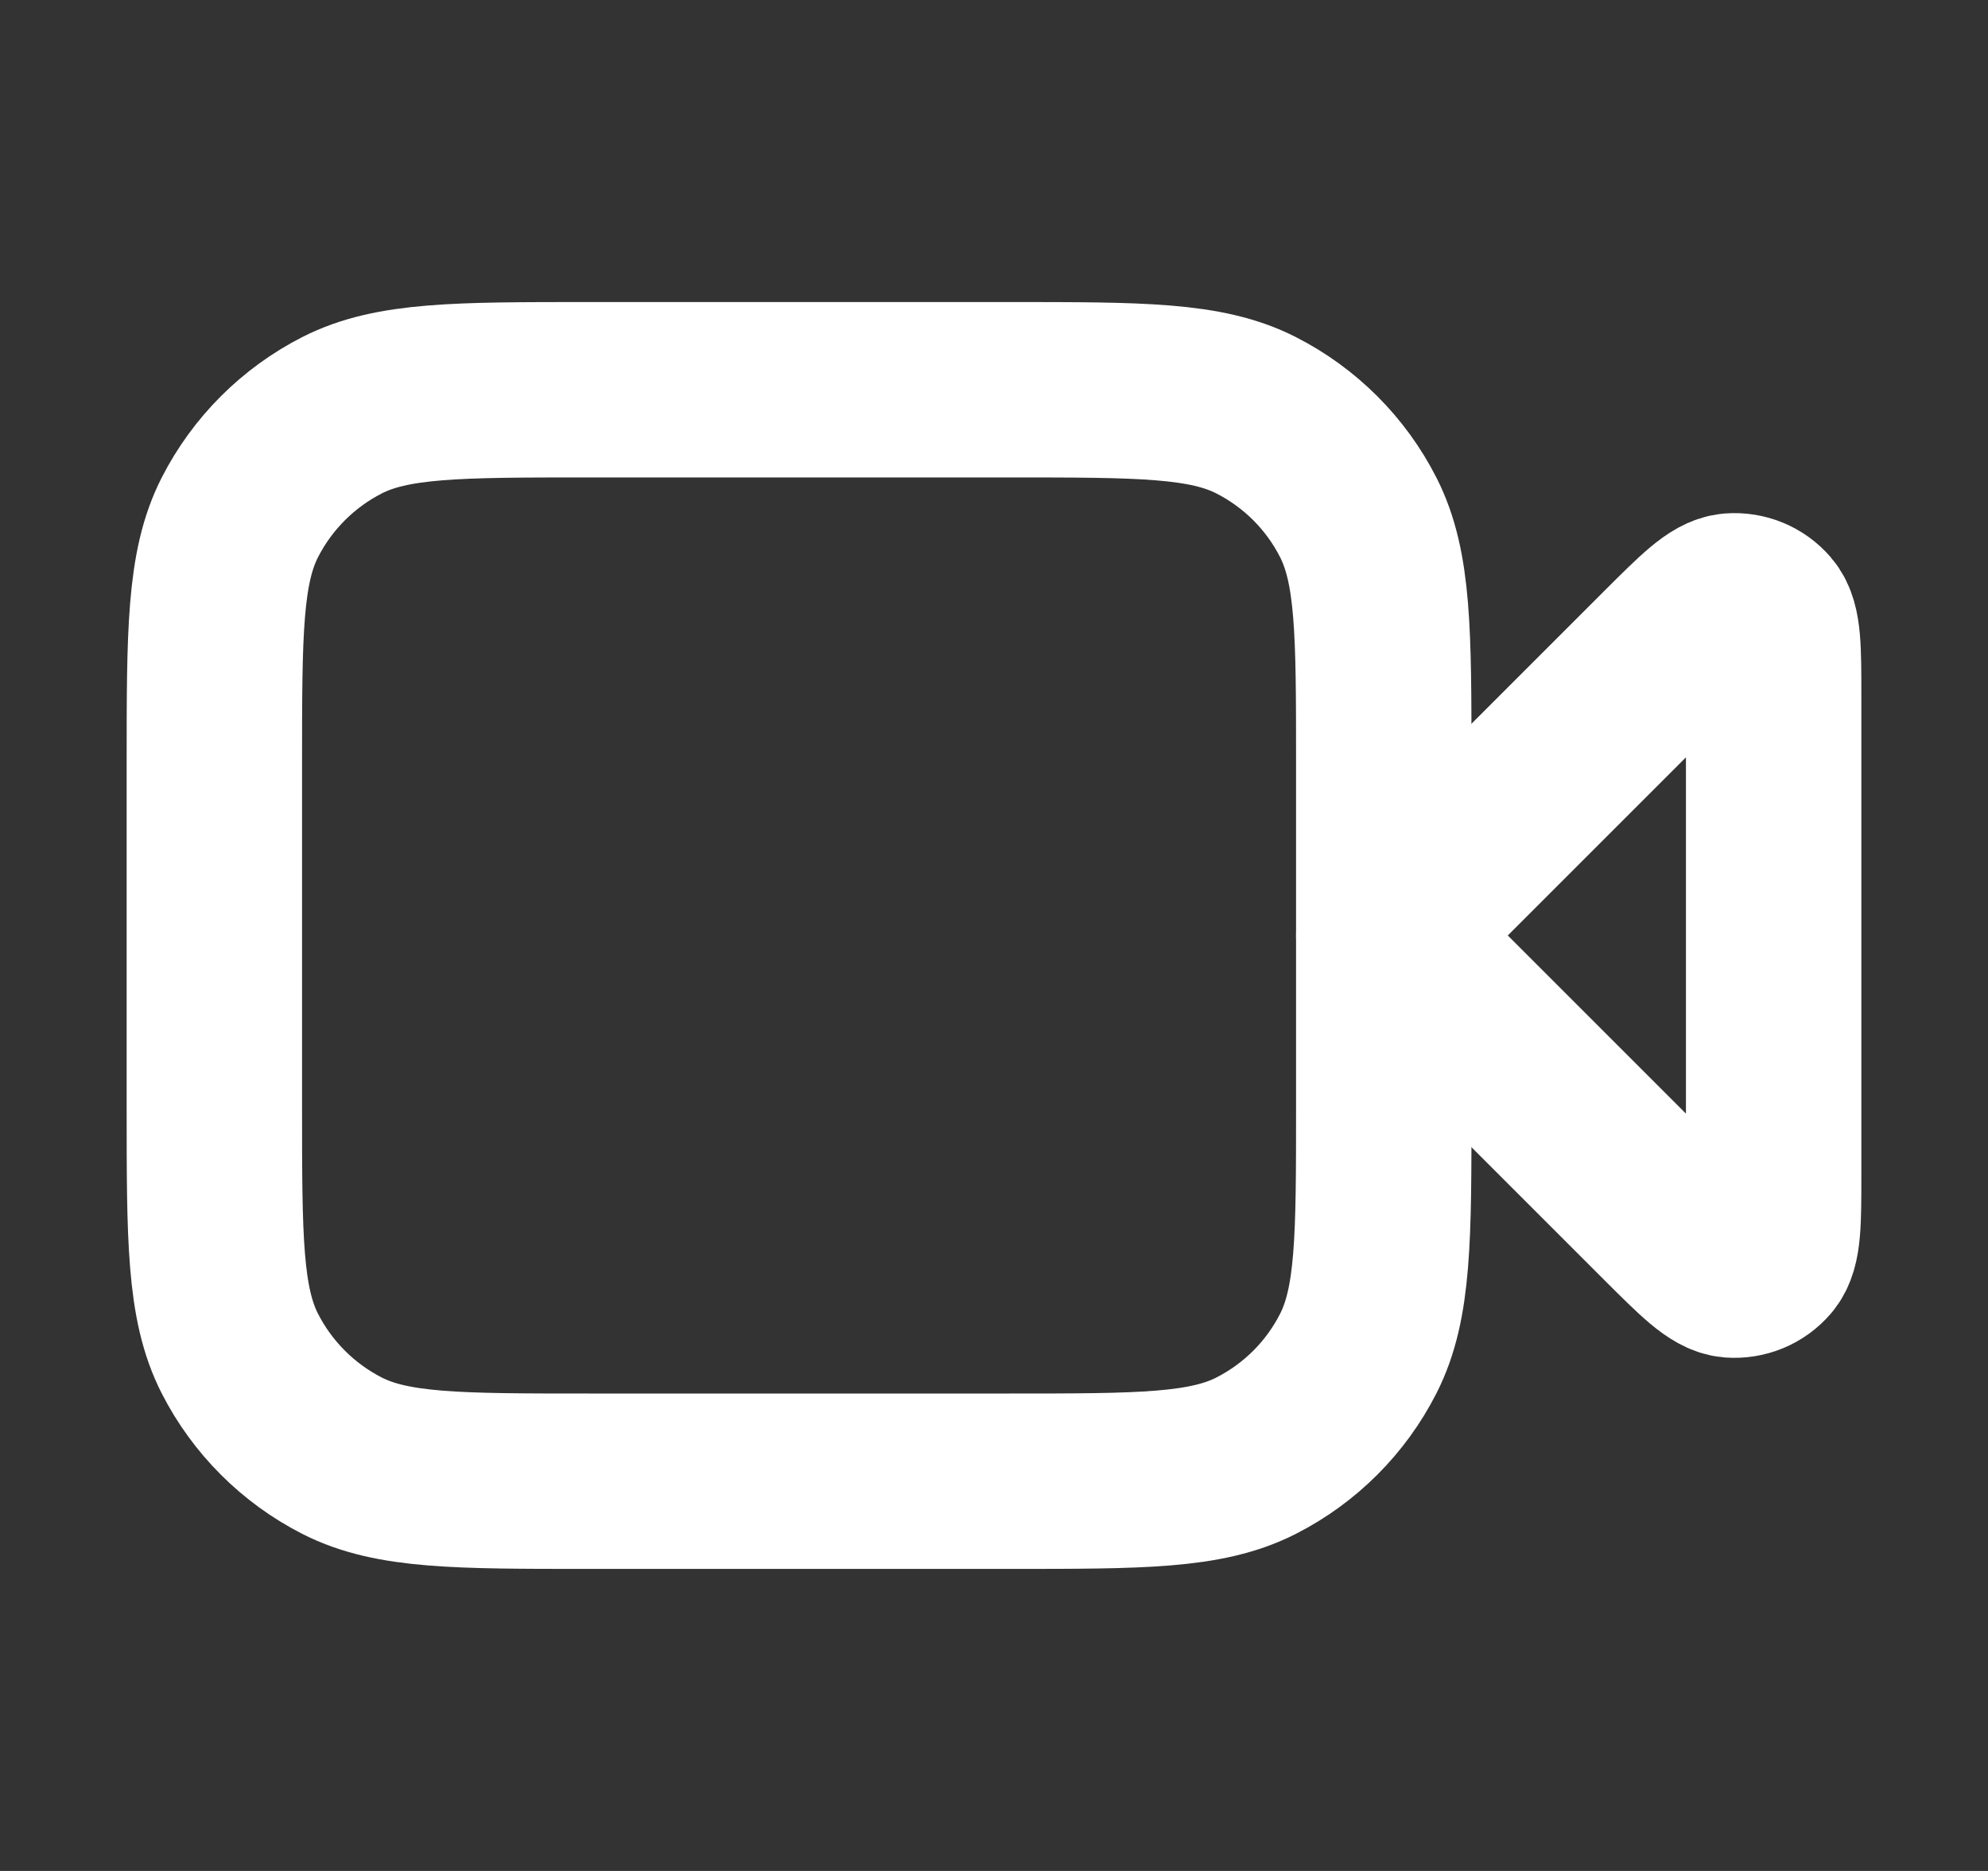
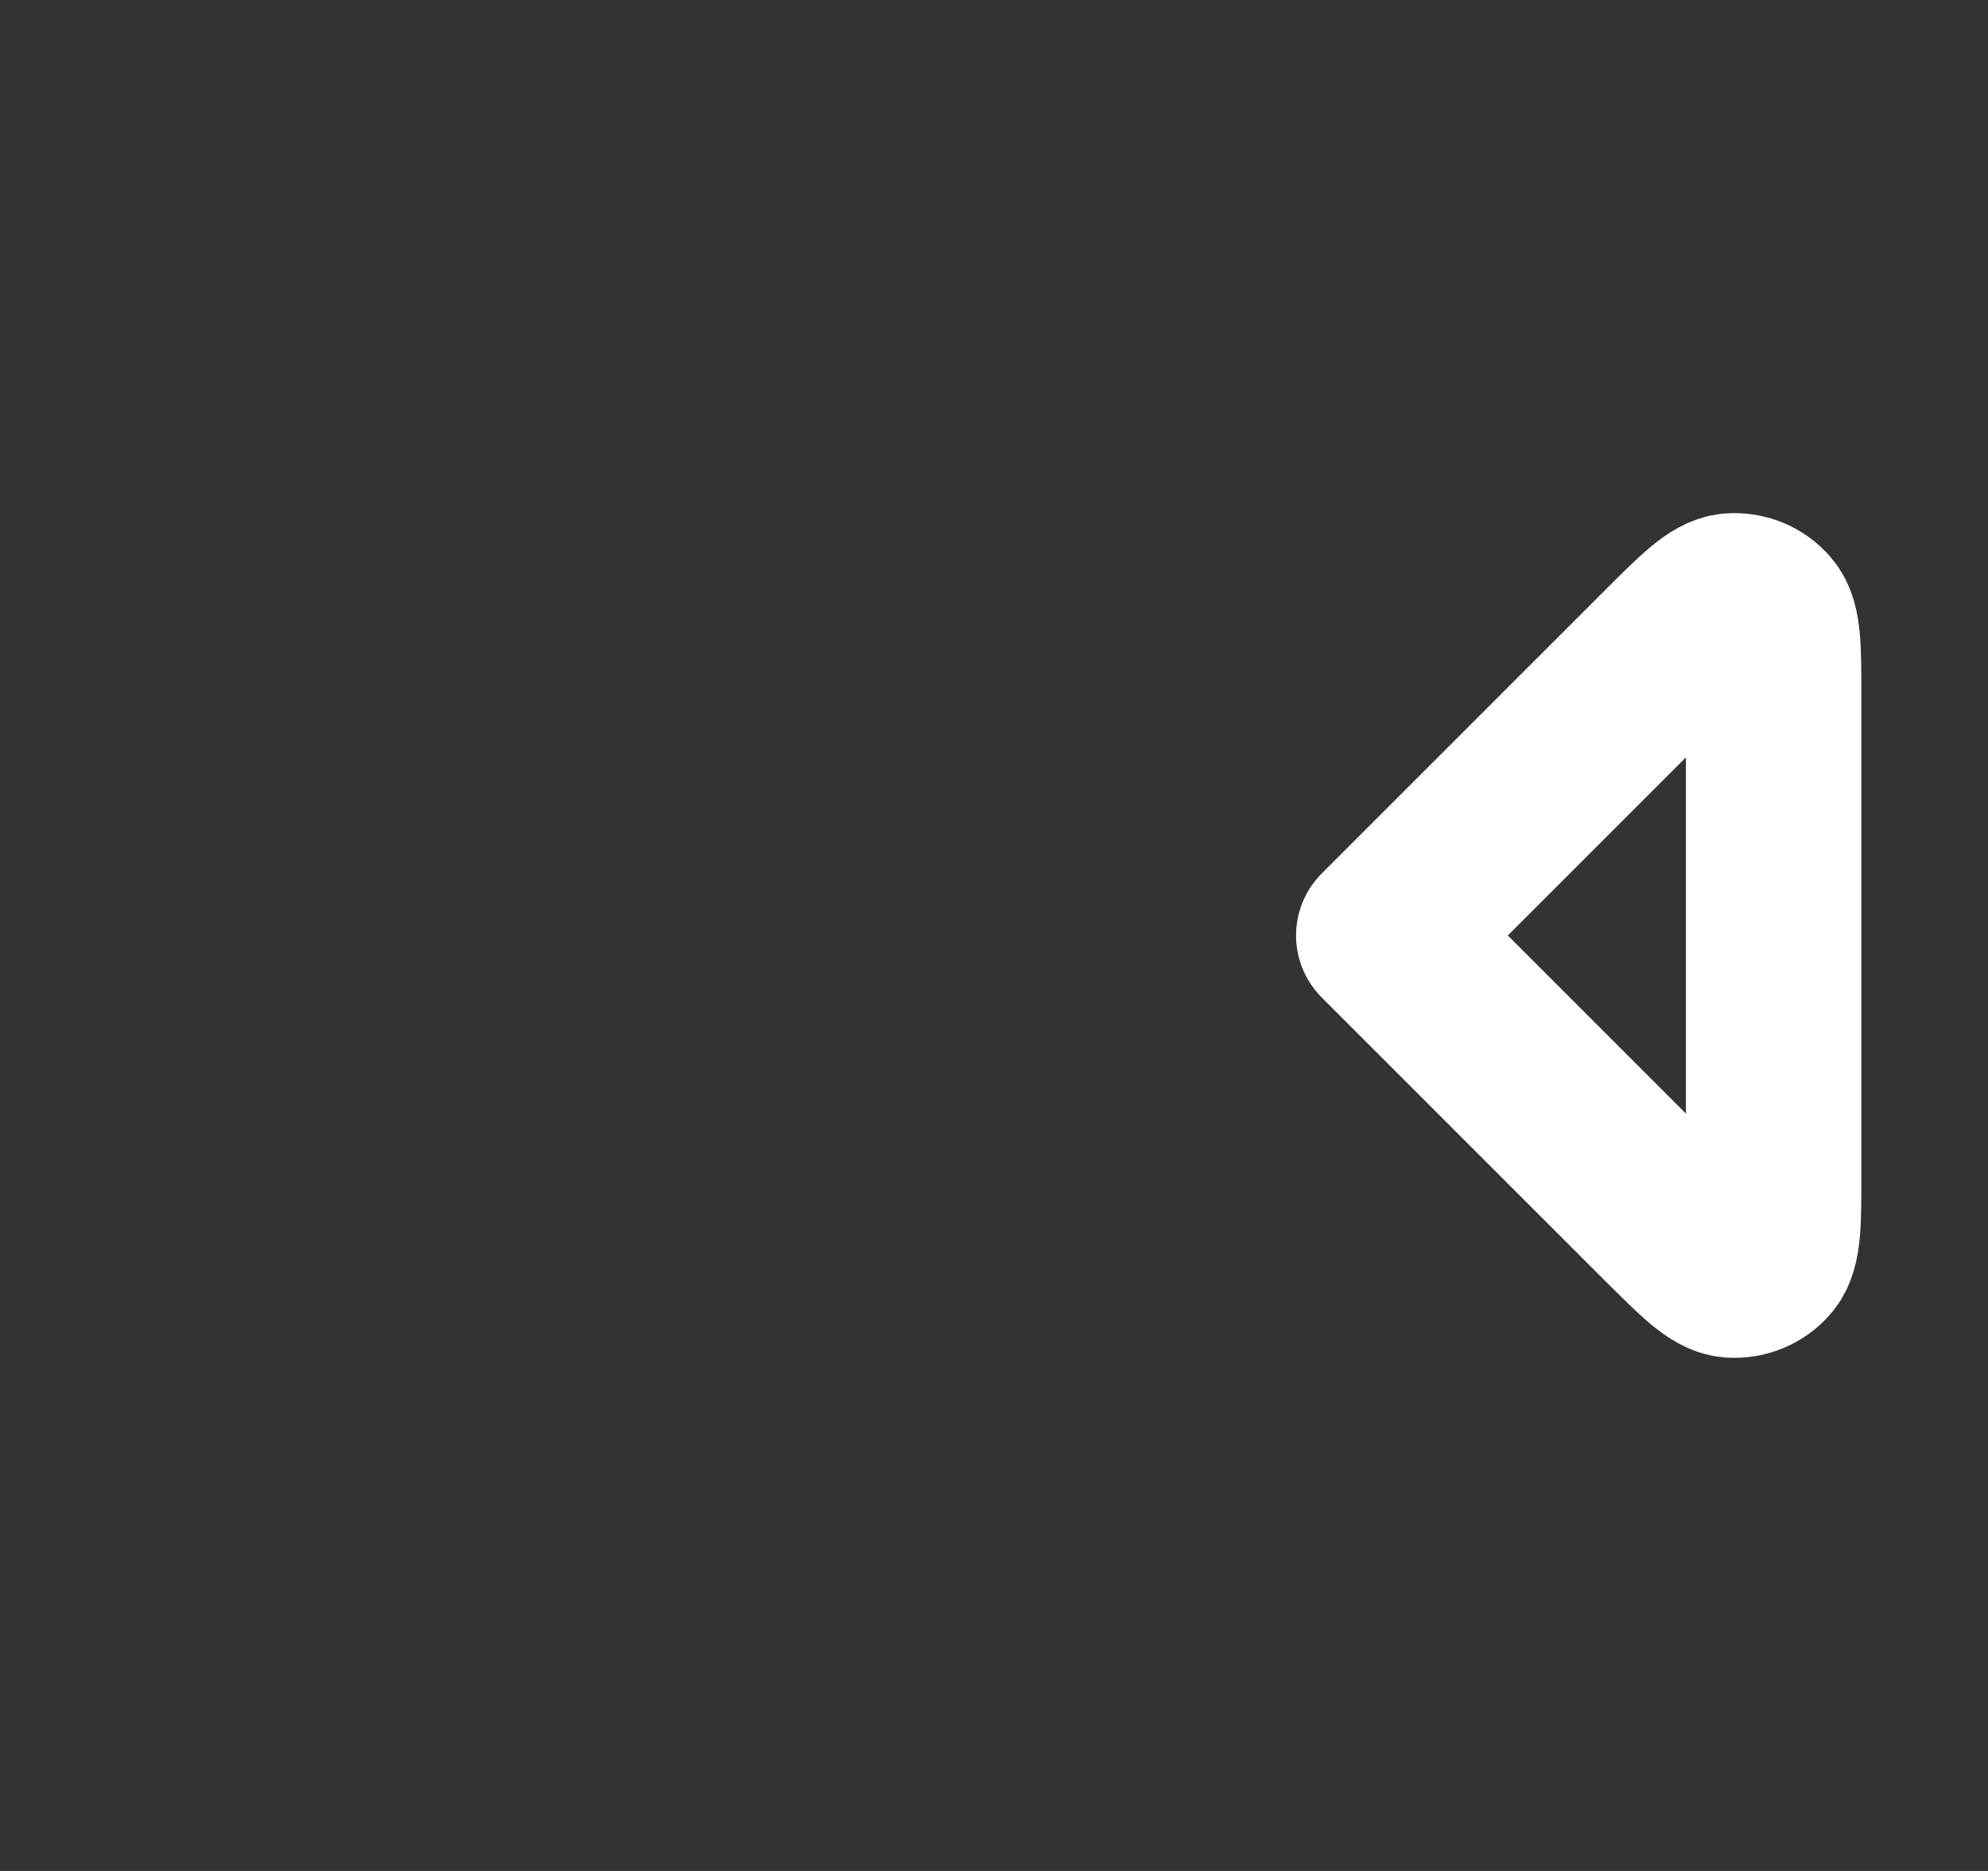
<svg xmlns="http://www.w3.org/2000/svg" width="17" height="16" viewBox="0 0 17 16" fill="none">
  <rect x="0" y="0" width="17" height="16" fill="#333333" stroke="none" />
  <path d="M15.167 5.954C15.167 5.55 15.167 5.348 15.087 5.255C15.018 5.174 14.914 5.131 14.807 5.139C14.685 5.149 14.542 5.292 14.256 5.577L11.833 8L14.256 10.423C14.542 10.708 14.685 10.851 14.807 10.861C14.914 10.869 15.018 10.826 15.087 10.745C15.167 10.652 15.167 10.45 15.167 10.046V5.954Z" stroke="white" stroke-width="1.5" stroke-linecap="square" stroke-linejoin="round" />
-   <path d="M1.833 6.533C1.833 5.413 1.833 4.853 2.051 4.425C2.243 4.049 2.549 3.743 2.925 3.551C3.353 3.333 3.913 3.333 5.033 3.333H8.633C9.753 3.333 10.313 3.333 10.741 3.551C11.118 3.743 11.424 4.049 11.615 4.425C11.833 4.853 11.833 5.413 11.833 6.533V9.467C11.833 10.587 11.833 11.147 11.615 11.575C11.424 11.951 11.118 12.257 10.741 12.449C10.313 12.667 9.753 12.667 8.633 12.667H5.033C3.913 12.667 3.353 12.667 2.925 12.449C2.549 12.257 2.243 11.951 2.051 11.575C1.833 11.147 1.833 10.587 1.833 9.467V6.533Z" stroke="white" stroke-width="1.5" stroke-linecap="square" stroke-linejoin="round" />
</svg>